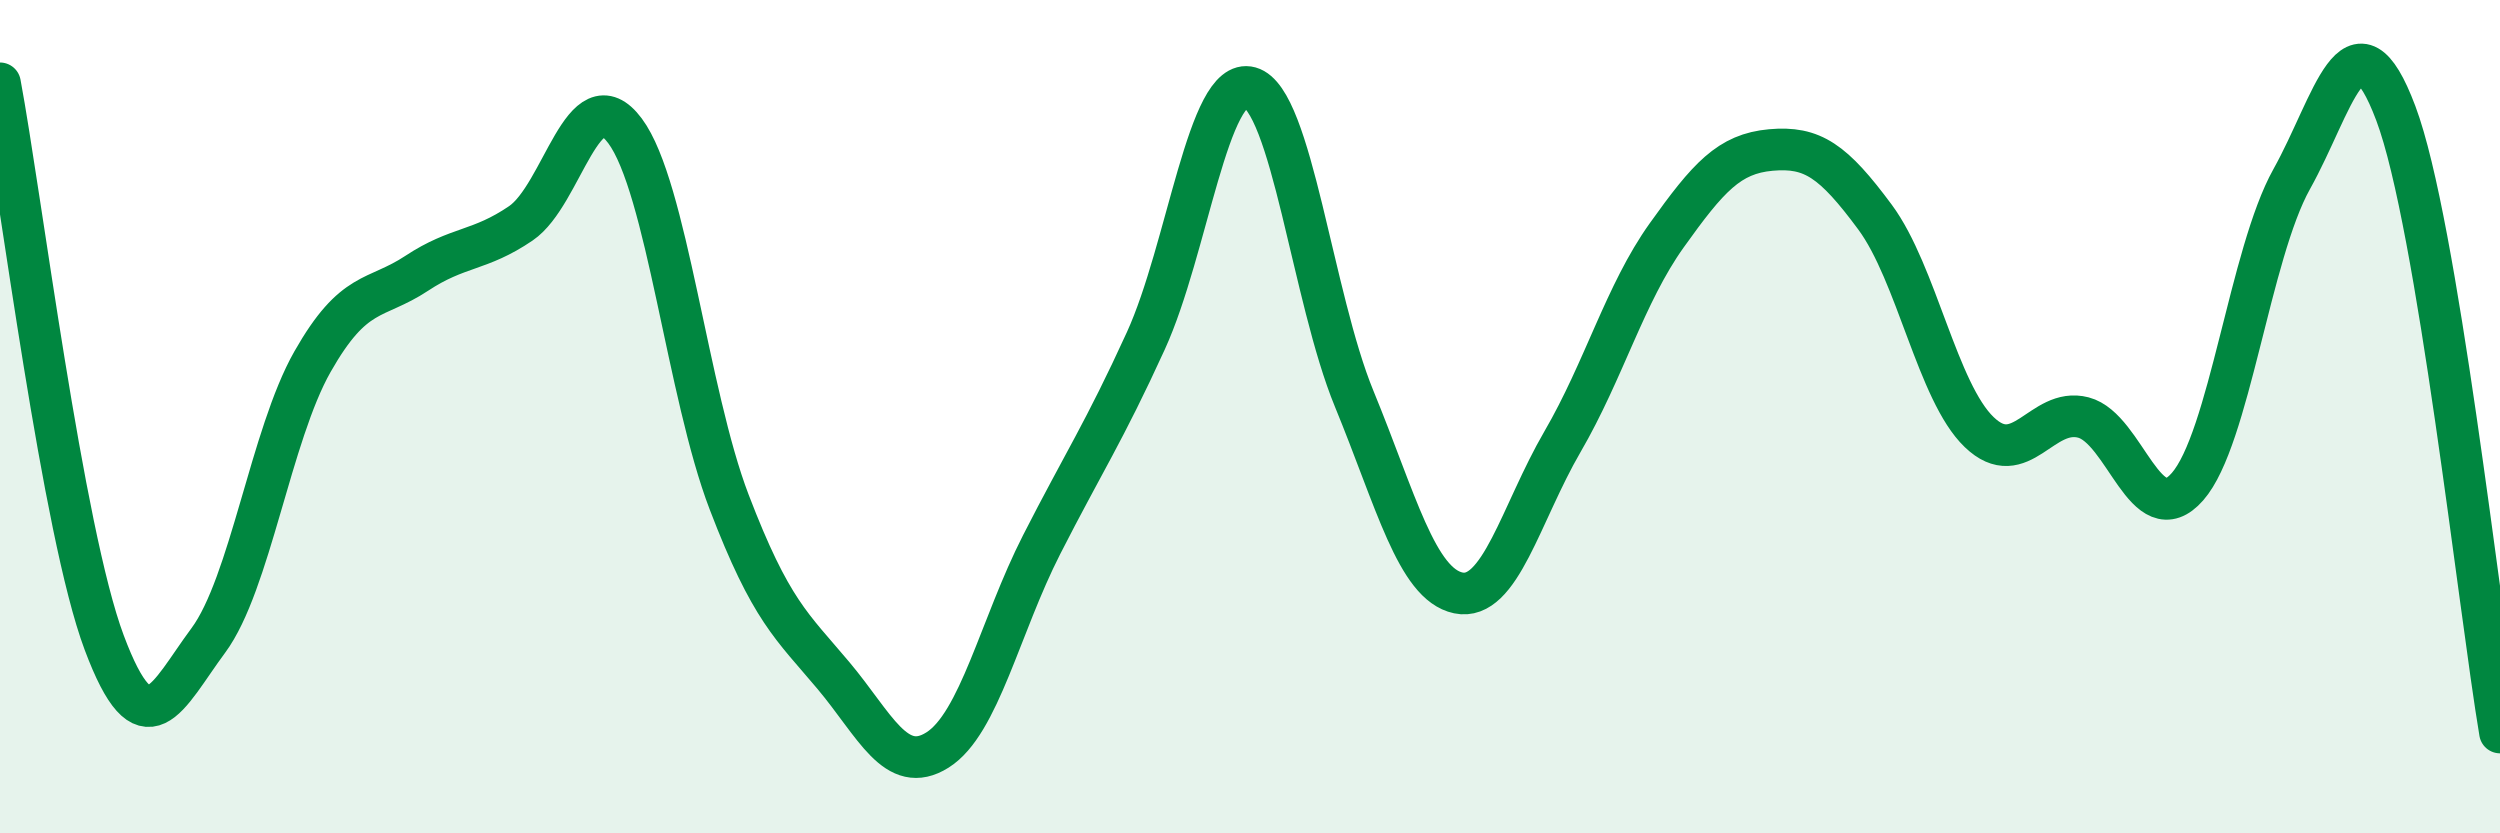
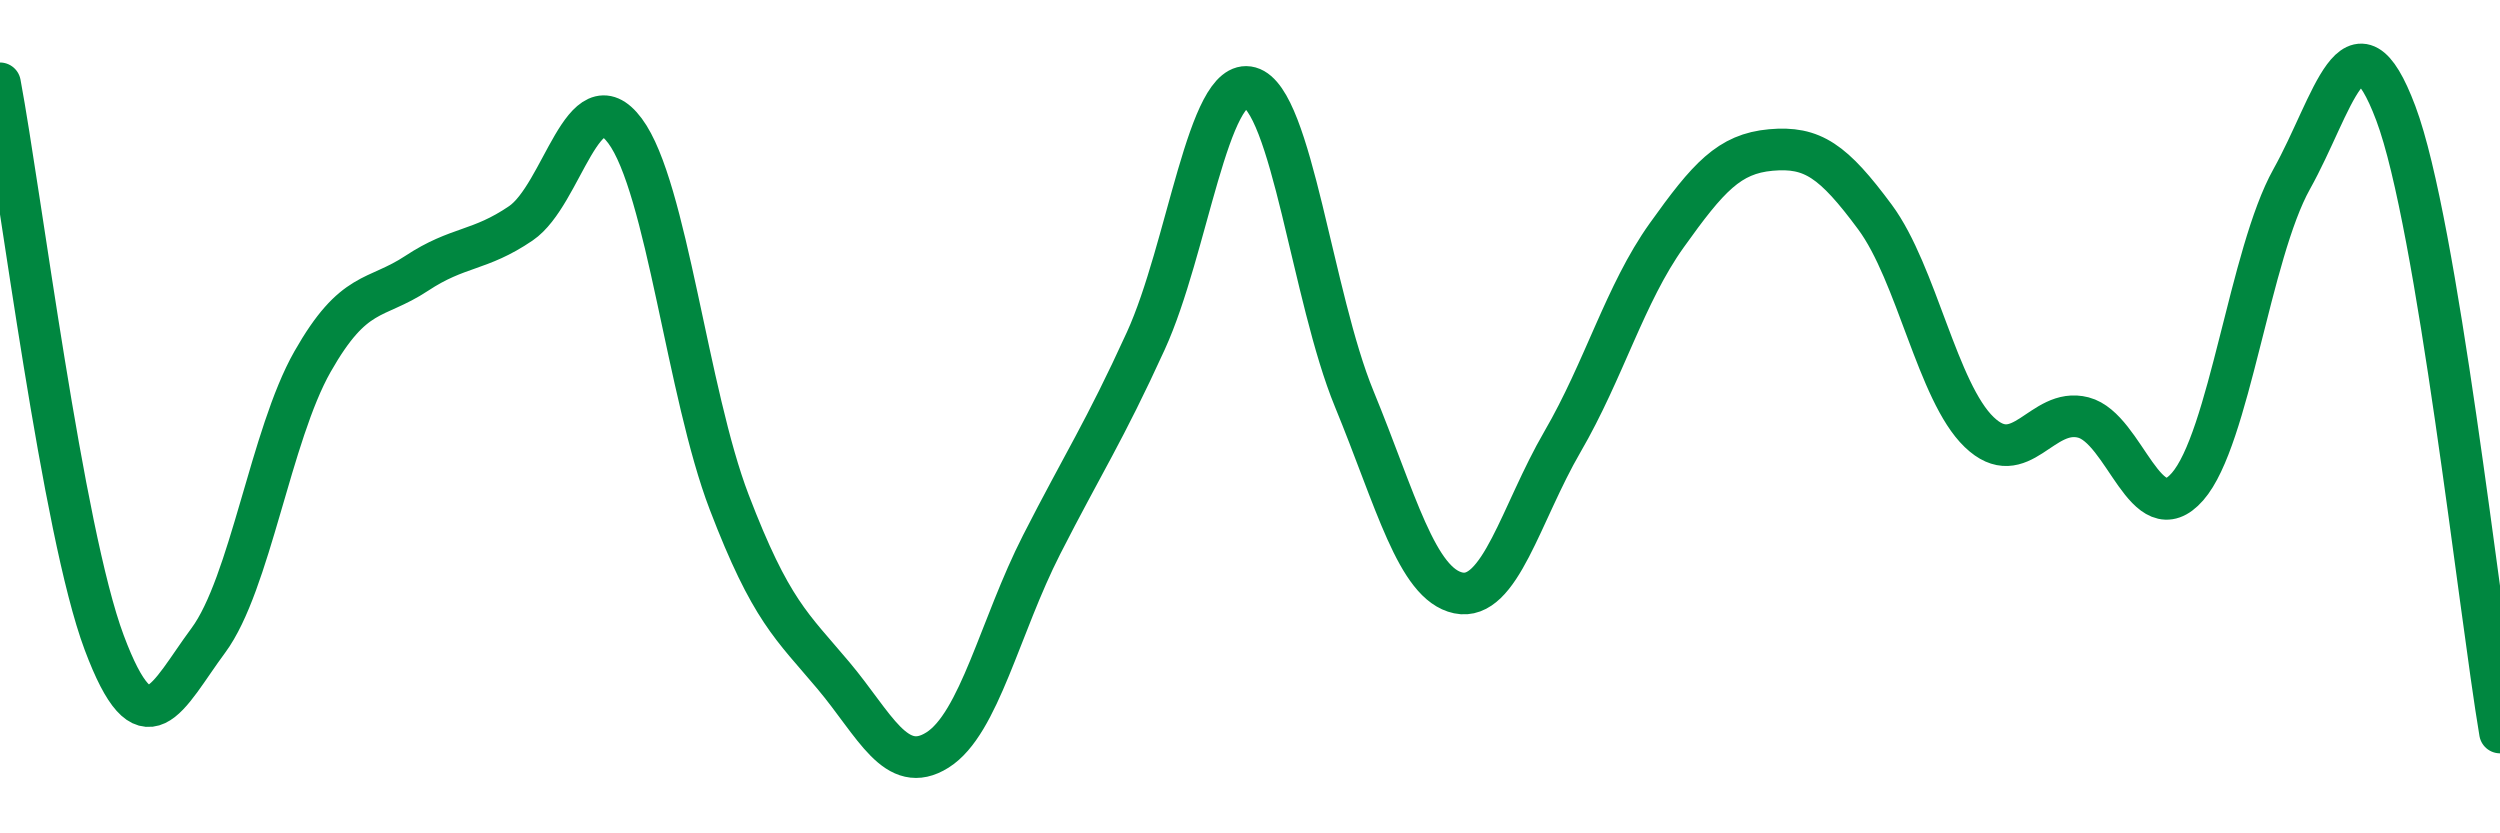
<svg xmlns="http://www.w3.org/2000/svg" width="60" height="20" viewBox="0 0 60 20">
-   <path d="M 0,2 C 0.5,4.68 1.5,12.75 2.5,15.42 C 3.5,18.09 4,16.72 5,15.37 C 6,14.02 6.5,10.44 7.5,8.68 C 8.5,6.92 9,7.22 10,6.56 C 11,5.9 11.5,6.04 12.5,5.36 C 13.5,4.68 14,1.8 15,3.14 C 16,4.48 16.5,9.44 17.5,12.05 C 18.5,14.66 19,15.02 20,16.21 C 21,17.4 21.5,18.63 22.5,18 C 23.5,17.37 24,15.03 25,13.07 C 26,11.11 26.5,10.37 27.5,8.18 C 28.5,5.99 29,1.82 30,2.1 C 31,2.38 31.5,7.14 32.5,9.57 C 33.5,12 34,14.02 35,14.23 C 36,14.44 36.5,12.32 37.5,10.6 C 38.5,8.88 39,7.05 40,5.65 C 41,4.25 41.5,3.69 42.5,3.6 C 43.5,3.51 44,3.86 45,5.21 C 46,6.56 46.5,9.41 47.5,10.37 C 48.5,11.33 49,9.76 50,10.02 C 51,10.28 51.5,12.82 52.5,11.68 C 53.5,10.54 54,6.09 55,4.3 C 56,2.51 56.5,0.06 57.5,2.72 C 58.5,5.38 59.5,14.61 60,17.58L60 20L0 20Z" fill="#008740" opacity="0.1" stroke-linecap="round" stroke-linejoin="round" />
  <path d="M 0,2 C 0.5,4.68 1.5,12.75 2.5,15.42 C 3.5,18.09 4,16.72 5,15.37 C 6,14.02 6.5,10.44 7.5,8.68 C 8.5,6.92 9,7.22 10,6.56 C 11,5.9 11.5,6.04 12.5,5.36 C 13.5,4.68 14,1.8 15,3.14 C 16,4.48 16.5,9.44 17.5,12.05 C 18.5,14.66 19,15.02 20,16.21 C 21,17.4 21.5,18.63 22.5,18 C 23.5,17.37 24,15.03 25,13.07 C 26,11.11 26.5,10.37 27.5,8.18 C 28.5,5.99 29,1.82 30,2.1 C 31,2.38 31.5,7.14 32.5,9.57 C 33.5,12 34,14.02 35,14.23 C 36,14.44 36.5,12.32 37.5,10.6 C 38.5,8.88 39,7.05 40,5.65 C 41,4.25 41.5,3.69 42.5,3.6 C 43.5,3.51 44,3.86 45,5.21 C 46,6.56 46.5,9.41 47.5,10.37 C 48.5,11.33 49,9.76 50,10.02 C 51,10.28 51.5,12.82 52.5,11.68 C 53.5,10.54 54,6.09 55,4.3 C 56,2.51 56.5,0.06 57.5,2.72 C 58.5,5.38 59.5,14.61 60,17.58" stroke="#008740" stroke-width="1" fill="none" stroke-linecap="round" stroke-linejoin="round" />
</svg>